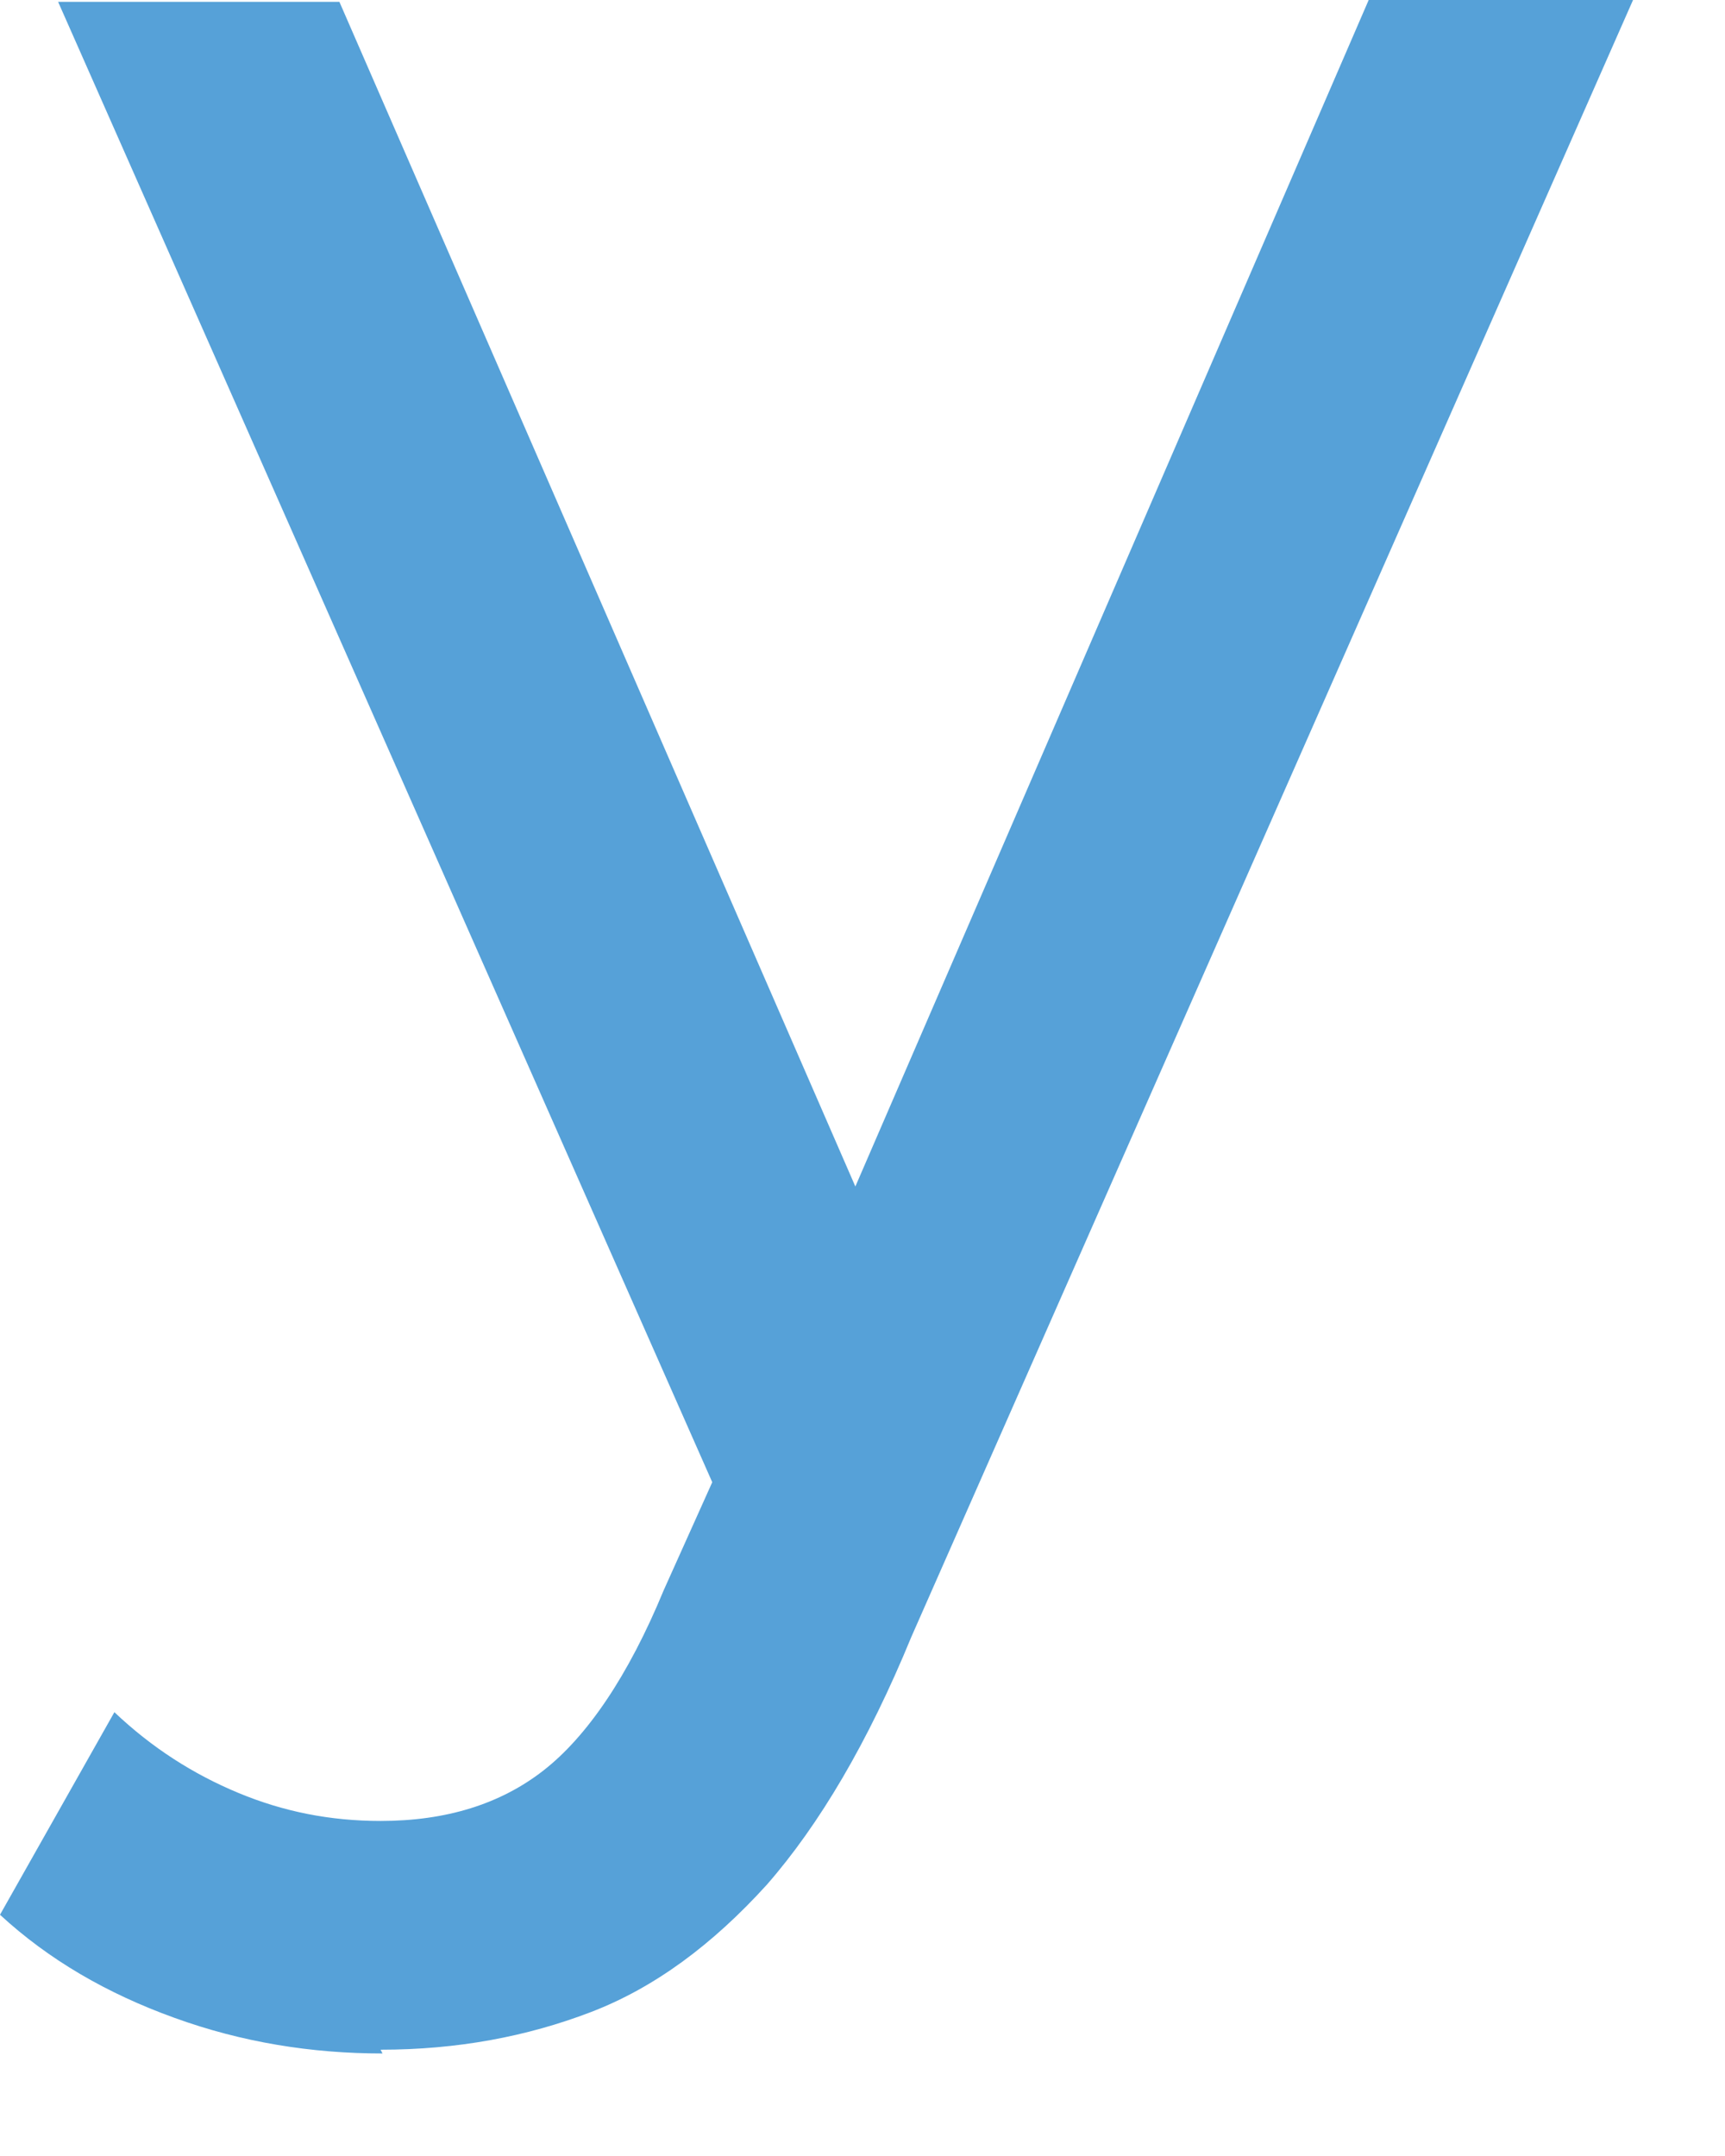
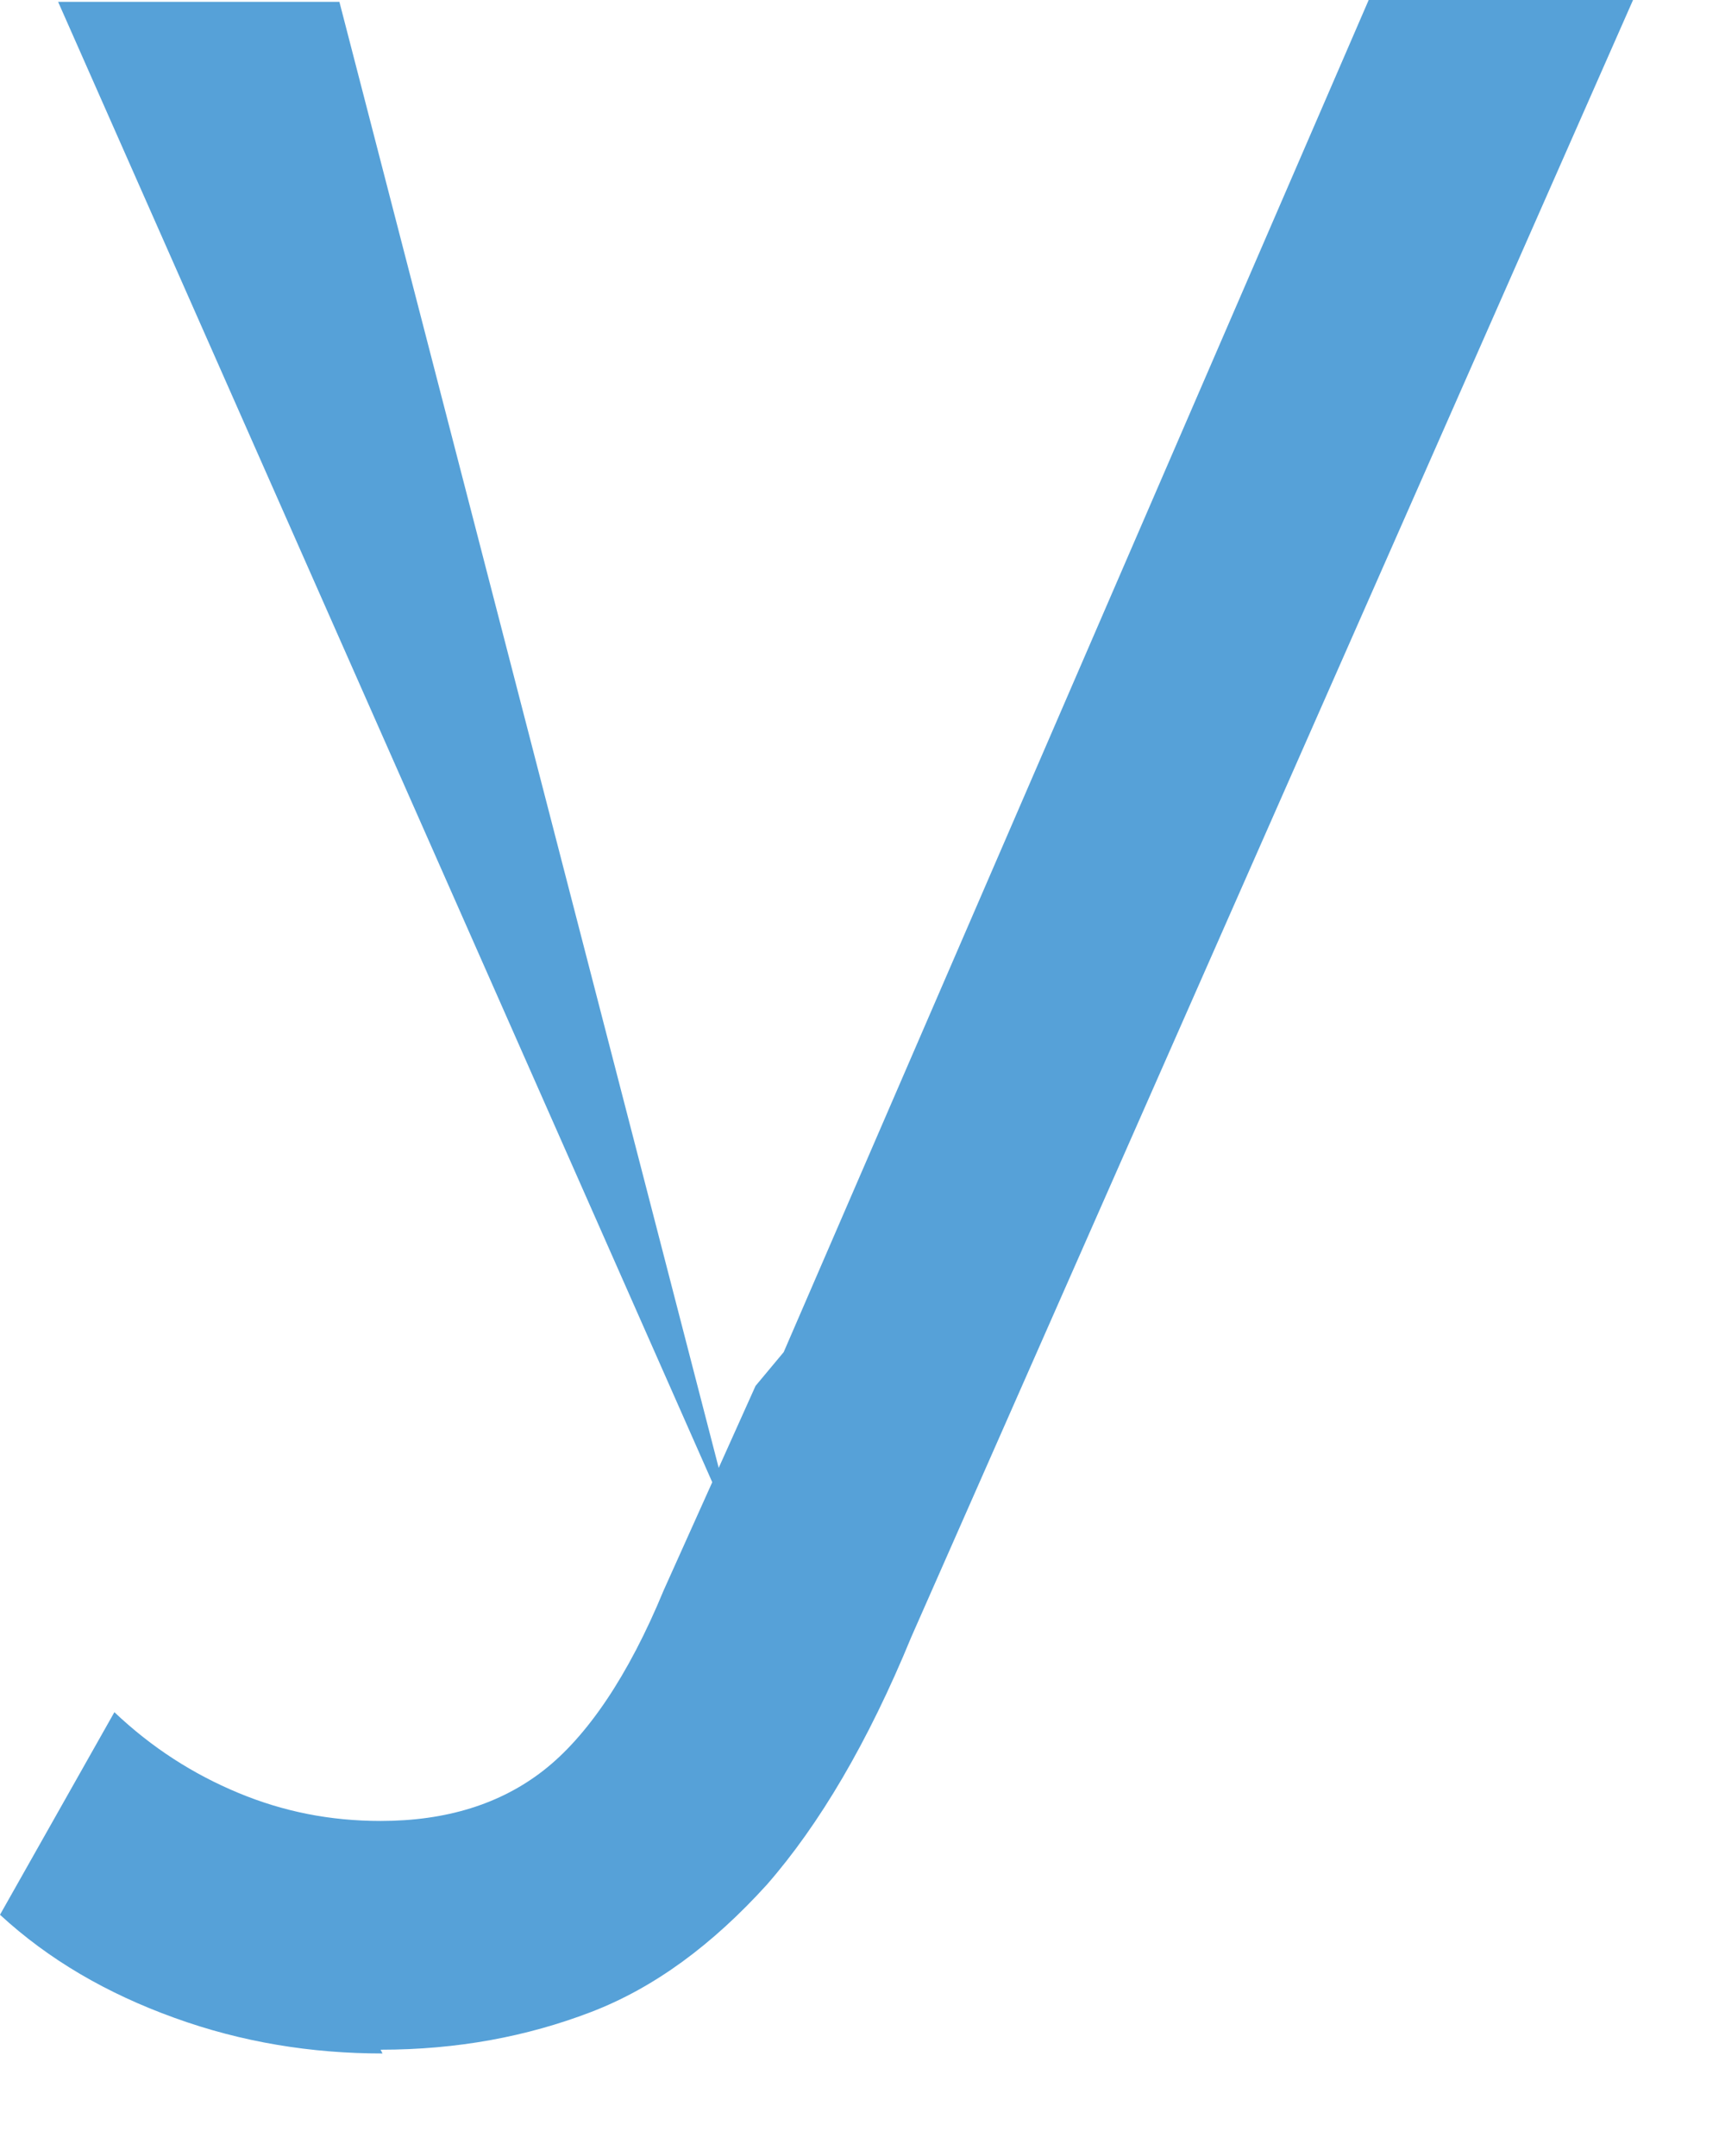
<svg xmlns="http://www.w3.org/2000/svg" fill="none" height="100%" overflow="visible" preserveAspectRatio="none" style="display: block;" viewBox="0 0 16 20" width="100%">
-   <path d="M3.548 19.049C2.887 19.049 2.243 18.945 1.617 18.718C0.991 18.492 0.452 18.179 0 17.762L1.061 15.883C1.409 16.213 1.791 16.457 2.209 16.631C2.626 16.805 3.061 16.892 3.53 16.892C4.139 16.892 4.643 16.735 5.043 16.422C5.443 16.109 5.826 15.552 6.156 14.752L7.008 12.856L7.269 12.543L12.695 0H15.147L8.452 15.187C8.052 16.161 7.599 16.927 7.113 17.483C6.608 18.04 6.069 18.44 5.478 18.666C4.887 18.892 4.243 19.014 3.53 19.014L3.548 19.049ZM6.834 14.265L0.539 0.017H3.148L8.504 12.316L6.834 14.265Z" fill="#56A1D8" id="Vector" />
+   <path d="M3.548 19.049C2.887 19.049 2.243 18.945 1.617 18.718C0.991 18.492 0.452 18.179 0 17.762L1.061 15.883C1.409 16.213 1.791 16.457 2.209 16.631C2.626 16.805 3.061 16.892 3.53 16.892C4.139 16.892 4.643 16.735 5.043 16.422C5.443 16.109 5.826 15.552 6.156 14.752L7.008 12.856L7.269 12.543L12.695 0H15.147L8.452 15.187C8.052 16.161 7.599 16.927 7.113 17.483C6.608 18.04 6.069 18.44 5.478 18.666C4.887 18.892 4.243 19.014 3.53 19.014L3.548 19.049ZM6.834 14.265L0.539 0.017H3.148L6.834 14.265Z" fill="#56A1D8" id="Vector" />
</svg>